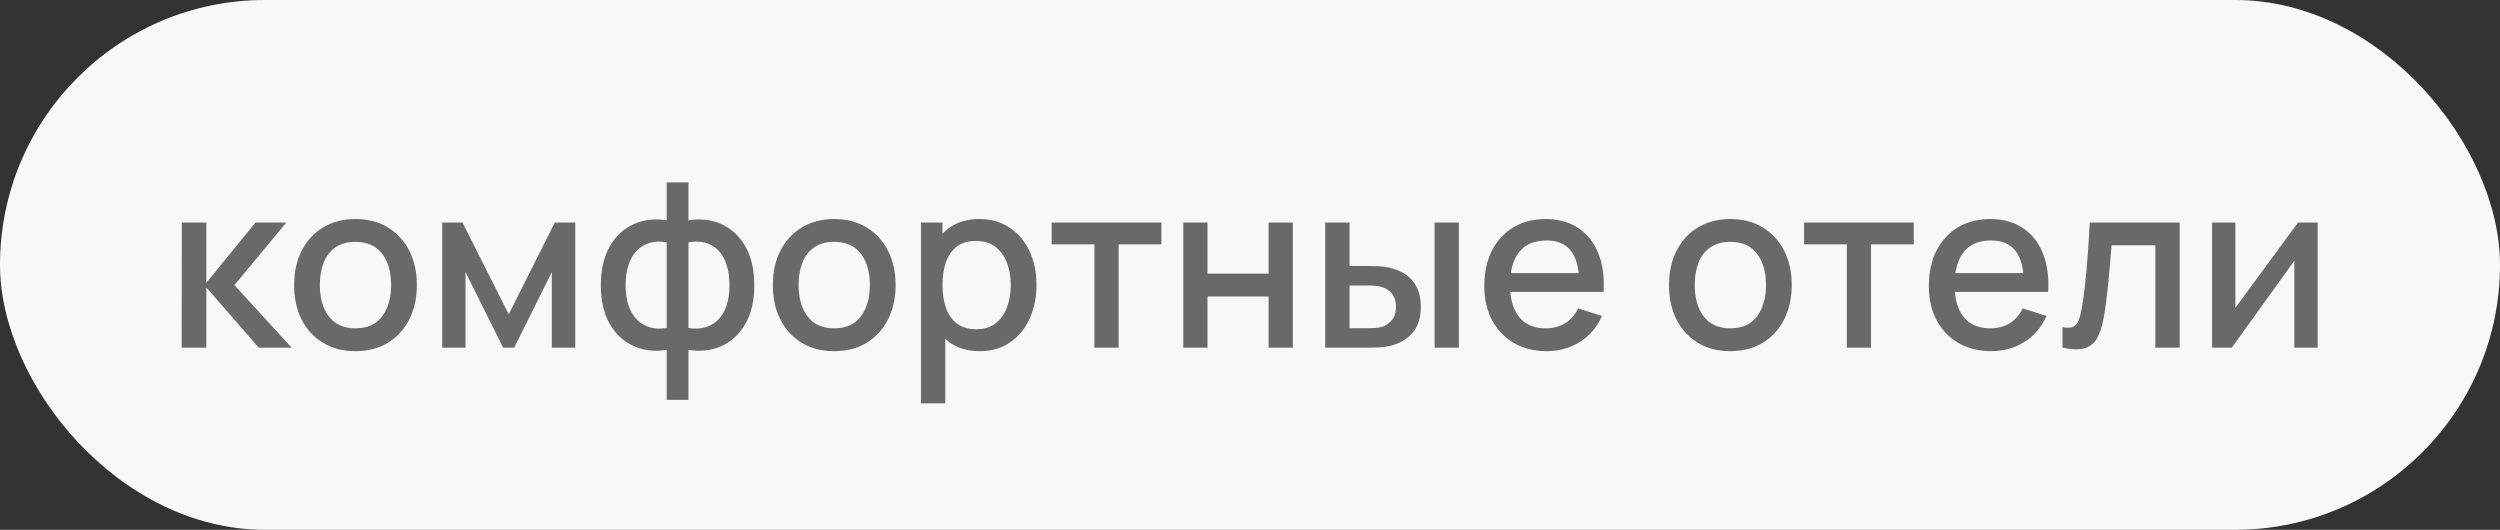
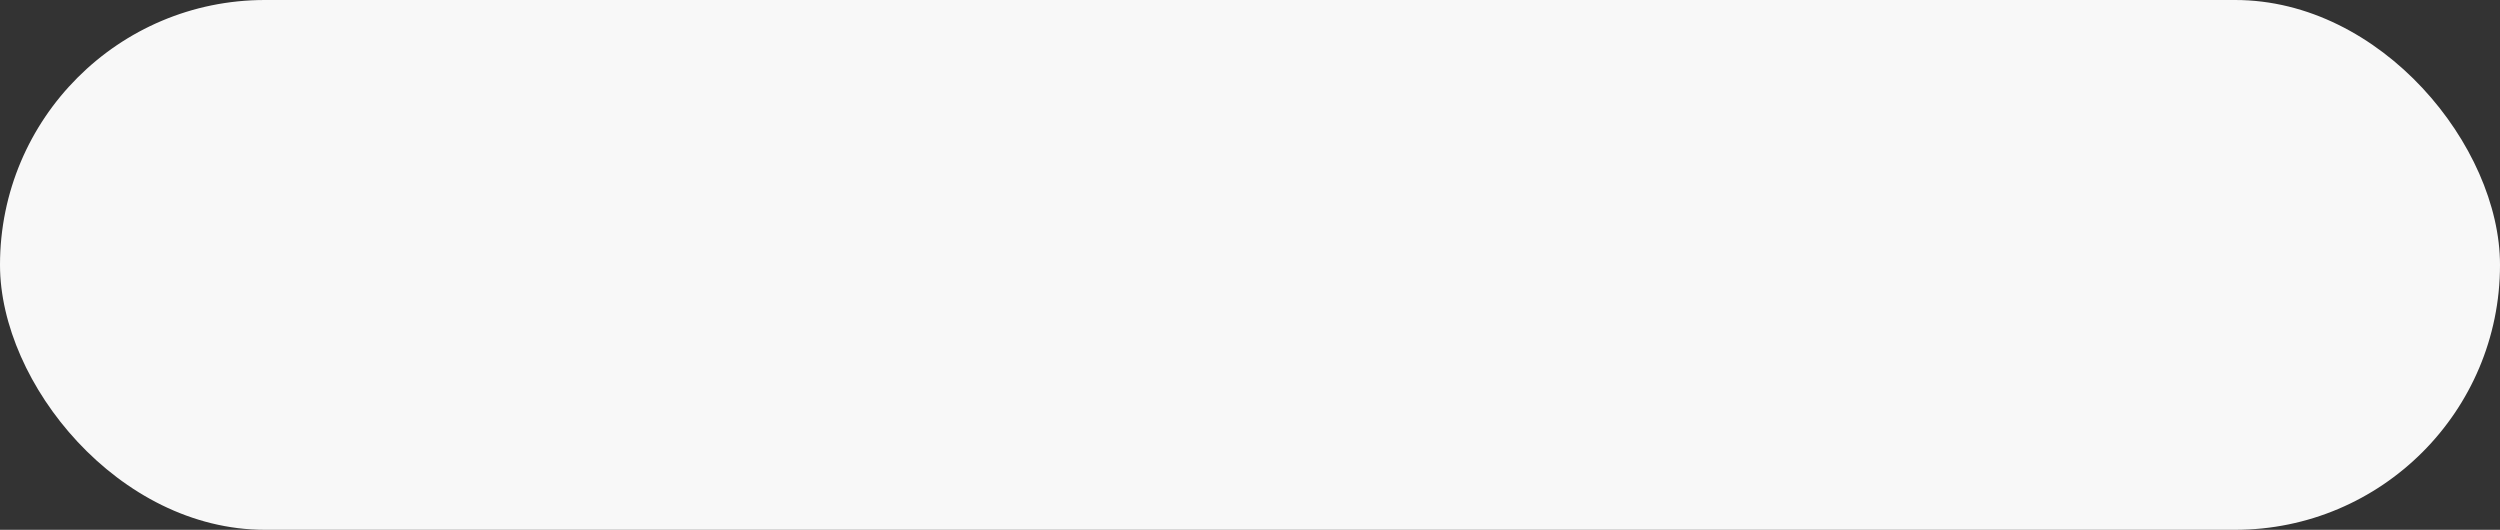
<svg xmlns="http://www.w3.org/2000/svg" width="151" height="32" viewBox="0 0 151 32" fill="none">
  <rect x="0" y="0" width="151" height="32" fill="#333333" stroke="none" />
  <rect width="151" height="32" rx="16" fill="#F8F8F8" />
-   <path d="M10.973 21L10.98 13.44H12.464V17.08L15.432 13.44H17.294L14.158 17.22L17.616 21H15.628L12.464 17.36V21H10.973ZM21.468 21.21C20.712 21.21 20.056 21.04 19.501 20.699C18.946 20.358 18.516 19.889 18.213 19.292C17.914 18.69 17.765 17.997 17.765 17.213C17.765 16.424 17.919 15.731 18.227 15.134C18.535 14.532 18.967 14.065 19.522 13.734C20.077 13.398 20.726 13.23 21.468 13.23C22.224 13.23 22.88 13.4 23.435 13.741C23.99 14.082 24.42 14.551 24.723 15.148C25.026 15.745 25.178 16.434 25.178 17.213C25.178 18.002 25.024 18.697 24.716 19.299C24.413 19.896 23.983 20.365 23.428 20.706C22.873 21.042 22.219 21.21 21.468 21.21ZM21.468 19.831C22.191 19.831 22.73 19.588 23.085 19.103C23.444 18.613 23.624 17.983 23.624 17.213C23.624 16.424 23.442 15.794 23.078 15.323C22.719 14.847 22.182 14.609 21.468 14.609C20.978 14.609 20.574 14.721 20.257 14.945C19.94 15.164 19.704 15.47 19.55 15.862C19.396 16.249 19.319 16.7 19.319 17.213C19.319 18.006 19.501 18.641 19.865 19.117C20.229 19.593 20.763 19.831 21.468 19.831ZM26.709 21V13.44H27.934L30.727 18.984L33.513 13.44H34.745V21H33.331V16.436L31.056 21H30.391L28.116 16.436V21H26.709ZM40.267 24.15V21.133C39.529 21.25 38.859 21.17 38.258 20.895C37.656 20.62 37.177 20.172 36.822 19.551C36.468 18.93 36.291 18.156 36.291 17.227C36.291 16.298 36.468 15.521 36.822 14.896C37.177 14.271 37.656 13.82 38.258 13.545C38.859 13.27 39.529 13.19 40.267 13.307V11.018H41.583V13.307C42.32 13.19 42.989 13.27 43.592 13.545C44.194 13.82 44.672 14.271 45.026 14.896C45.381 15.521 45.559 16.298 45.559 17.227C45.559 18.156 45.381 18.93 45.026 19.551C44.672 20.172 44.194 20.62 43.592 20.895C42.989 21.17 42.32 21.25 41.583 21.133V24.15H40.267ZM40.267 19.81V14.637C39.889 14.572 39.545 14.583 39.237 14.672C38.934 14.761 38.675 14.917 38.461 15.141C38.246 15.36 38.08 15.647 37.964 16.002C37.847 16.352 37.788 16.76 37.788 17.227C37.788 17.694 37.847 18.102 37.964 18.452C38.085 18.802 38.255 19.089 38.474 19.313C38.699 19.532 38.962 19.686 39.266 19.775C39.569 19.859 39.903 19.871 40.267 19.81ZM41.583 19.81C41.947 19.871 42.28 19.859 42.584 19.775C42.887 19.691 43.148 19.539 43.367 19.32C43.592 19.101 43.762 18.816 43.879 18.466C44 18.111 44.06 17.698 44.06 17.227C44.06 16.751 44.002 16.338 43.886 15.988C43.769 15.633 43.603 15.346 43.389 15.127C43.174 14.903 42.913 14.749 42.605 14.665C42.301 14.581 41.961 14.572 41.583 14.637V19.81ZM50.384 21.21C49.628 21.21 48.972 21.04 48.417 20.699C47.862 20.358 47.432 19.889 47.129 19.292C46.83 18.69 46.681 17.997 46.681 17.213C46.681 16.424 46.835 15.731 47.143 15.134C47.451 14.532 47.883 14.065 48.438 13.734C48.993 13.398 49.642 13.23 50.384 13.23C51.14 13.23 51.796 13.4 52.351 13.741C52.906 14.082 53.336 14.551 53.639 15.148C53.942 15.745 54.094 16.434 54.094 17.213C54.094 18.002 53.94 18.697 53.632 19.299C53.329 19.896 52.899 20.365 52.344 20.706C51.789 21.042 51.135 21.21 50.384 21.21ZM50.384 19.831C51.107 19.831 51.646 19.588 52.001 19.103C52.36 18.613 52.54 17.983 52.54 17.213C52.54 16.424 52.358 15.794 51.994 15.323C51.635 14.847 51.098 14.609 50.384 14.609C49.894 14.609 49.49 14.721 49.173 14.945C48.856 15.164 48.62 15.47 48.466 15.862C48.312 16.249 48.235 16.7 48.235 17.213C48.235 18.006 48.417 18.641 48.781 19.117C49.145 19.593 49.679 19.831 50.384 19.831ZM59.181 21.21C58.458 21.21 57.851 21.035 57.361 20.685C56.871 20.33 56.5 19.852 56.248 19.25C55.996 18.648 55.87 17.969 55.87 17.213C55.87 16.457 55.994 15.778 56.241 15.176C56.493 14.574 56.862 14.1 57.347 13.755C57.837 13.405 58.439 13.23 59.153 13.23C59.863 13.23 60.474 13.405 60.987 13.755C61.505 14.1 61.904 14.574 62.184 15.176C62.464 15.773 62.604 16.452 62.604 17.213C62.604 17.969 62.464 18.65 62.184 19.257C61.909 19.859 61.515 20.335 61.001 20.685C60.493 21.035 59.886 21.21 59.181 21.21ZM55.625 24.36V13.44H56.927V18.879H57.095V24.36H55.625ZM58.978 19.887C59.445 19.887 59.83 19.768 60.133 19.53C60.441 19.292 60.67 18.972 60.819 18.571C60.973 18.165 61.05 17.712 61.05 17.213C61.05 16.718 60.973 16.27 60.819 15.869C60.67 15.468 60.439 15.148 60.126 14.91C59.814 14.672 59.415 14.553 58.929 14.553C58.472 14.553 58.094 14.665 57.795 14.889C57.501 15.113 57.282 15.426 57.137 15.827C56.997 16.228 56.927 16.69 56.927 17.213C56.927 17.736 56.997 18.198 57.137 18.599C57.277 19 57.499 19.315 57.802 19.544C58.106 19.773 58.498 19.887 58.978 19.887ZM66.103 21V14.756H63.52V13.44H70.149V14.756H67.566V21H66.103ZM71.471 21V13.44H72.934V16.527H76.623V13.44H78.086V21H76.623V17.906H72.934V21H71.471ZM80.043 21V13.44H81.513V16.065H82.507C82.722 16.065 82.953 16.07 83.2 16.079C83.448 16.088 83.658 16.112 83.83 16.149C84.236 16.233 84.589 16.373 84.887 16.569C85.186 16.765 85.415 17.026 85.573 17.353C85.737 17.675 85.818 18.072 85.818 18.543C85.818 19.201 85.648 19.726 85.307 20.118C84.967 20.505 84.505 20.767 83.921 20.902C83.735 20.944 83.513 20.972 83.256 20.986C83.004 20.995 82.771 21 82.556 21H80.043ZM81.513 19.824H82.64C82.762 19.824 82.897 19.819 83.046 19.81C83.196 19.801 83.333 19.78 83.459 19.747C83.679 19.682 83.877 19.549 84.054 19.348C84.232 19.147 84.32 18.879 84.32 18.543C84.32 18.198 84.232 17.922 84.054 17.717C83.882 17.512 83.662 17.379 83.396 17.318C83.275 17.285 83.147 17.264 83.011 17.255C82.881 17.246 82.757 17.241 82.64 17.241H81.513V19.824ZM86.651 21V13.44H88.114V21H86.651ZM93.425 21.21C92.674 21.21 92.013 21.047 91.444 20.72C90.879 20.389 90.438 19.929 90.121 19.341C89.808 18.748 89.652 18.062 89.652 17.283C89.652 16.457 89.806 15.741 90.114 15.134C90.427 14.527 90.861 14.058 91.416 13.727C91.971 13.396 92.618 13.23 93.355 13.23C94.125 13.23 94.781 13.41 95.322 13.769C95.863 14.124 96.267 14.63 96.533 15.288C96.803 15.946 96.911 16.728 96.855 17.633H95.392V17.101C95.382 16.224 95.215 15.575 94.888 15.155C94.566 14.735 94.073 14.525 93.411 14.525C92.678 14.525 92.127 14.756 91.759 15.218C91.39 15.68 91.206 16.347 91.206 17.22C91.206 18.051 91.39 18.695 91.759 19.152C92.127 19.605 92.659 19.831 93.355 19.831C93.812 19.831 94.207 19.728 94.538 19.523C94.874 19.313 95.135 19.014 95.322 18.627L96.757 19.082C96.463 19.759 96.017 20.284 95.42 20.657C94.823 21.026 94.157 21.21 93.425 21.21ZM90.73 17.633V16.492H96.127V17.633H90.73ZM104.511 21.21C103.755 21.21 103.099 21.04 102.544 20.699C101.989 20.358 101.559 19.889 101.256 19.292C100.957 18.69 100.808 17.997 100.808 17.213C100.808 16.424 100.962 15.731 101.27 15.134C101.578 14.532 102.01 14.065 102.565 13.734C103.12 13.398 103.769 13.23 104.511 13.23C105.267 13.23 105.923 13.4 106.478 13.741C107.033 14.082 107.463 14.551 107.766 15.148C108.069 15.745 108.221 16.434 108.221 17.213C108.221 18.002 108.067 18.697 107.759 19.299C107.456 19.896 107.026 20.365 106.471 20.706C105.916 21.042 105.262 21.21 104.511 21.21ZM104.511 19.831C105.234 19.831 105.773 19.588 106.128 19.103C106.487 18.613 106.667 17.983 106.667 17.213C106.667 16.424 106.485 15.794 106.121 15.323C105.762 14.847 105.225 14.609 104.511 14.609C104.021 14.609 103.617 14.721 103.3 14.945C102.983 15.164 102.747 15.47 102.593 15.862C102.439 16.249 102.362 16.7 102.362 17.213C102.362 18.006 102.544 18.641 102.908 19.117C103.272 19.593 103.806 19.831 104.511 19.831ZM111.548 21V14.756H108.965V13.44H115.594V14.756H113.011V21H111.548ZM120.276 21.21C119.525 21.21 118.865 21.047 118.295 20.72C117.731 20.389 117.29 19.929 116.972 19.341C116.66 18.748 116.503 18.062 116.503 17.283C116.503 16.457 116.657 15.741 116.965 15.134C117.278 14.527 117.712 14.058 118.267 13.727C118.823 13.396 119.469 13.23 120.206 13.23C120.976 13.23 121.632 13.41 122.173 13.769C122.715 14.124 123.118 14.63 123.384 15.288C123.655 15.946 123.762 16.728 123.706 17.633H122.243V17.101C122.234 16.224 122.066 15.575 121.739 15.155C121.417 14.735 120.925 14.525 120.262 14.525C119.53 14.525 118.979 14.756 118.61 15.218C118.242 15.68 118.057 16.347 118.057 17.22C118.057 18.051 118.242 18.695 118.61 19.152C118.979 19.605 119.511 19.831 120.206 19.831C120.664 19.831 121.058 19.728 121.389 19.523C121.725 19.313 121.987 19.014 122.173 18.627L123.608 19.082C123.314 19.759 122.869 20.284 122.271 20.657C121.674 21.026 121.009 21.21 120.276 21.21ZM117.581 17.633V16.492H122.978V17.633H117.581ZM124.577 21V19.761C124.857 19.812 125.069 19.805 125.214 19.74C125.363 19.67 125.473 19.544 125.543 19.362C125.618 19.18 125.681 18.944 125.732 18.655C125.811 18.23 125.879 17.747 125.935 17.206C125.996 16.66 126.049 16.07 126.096 15.435C126.143 14.8 126.185 14.135 126.222 13.44H131.654V21H130.184V14.819H127.538C127.51 15.188 127.477 15.58 127.44 15.995C127.407 16.406 127.37 16.814 127.328 17.22C127.286 17.626 127.242 18.006 127.195 18.361C127.148 18.716 127.099 19.019 127.048 19.271C126.955 19.775 126.817 20.176 126.635 20.475C126.458 20.769 126.206 20.958 125.879 21.042C125.552 21.131 125.118 21.117 124.577 21ZM139.987 13.44V21H138.58V15.743L134.8 21H133.61V13.44H135.017V18.592L138.804 13.44H139.987Z" fill="#696969" />
</svg>